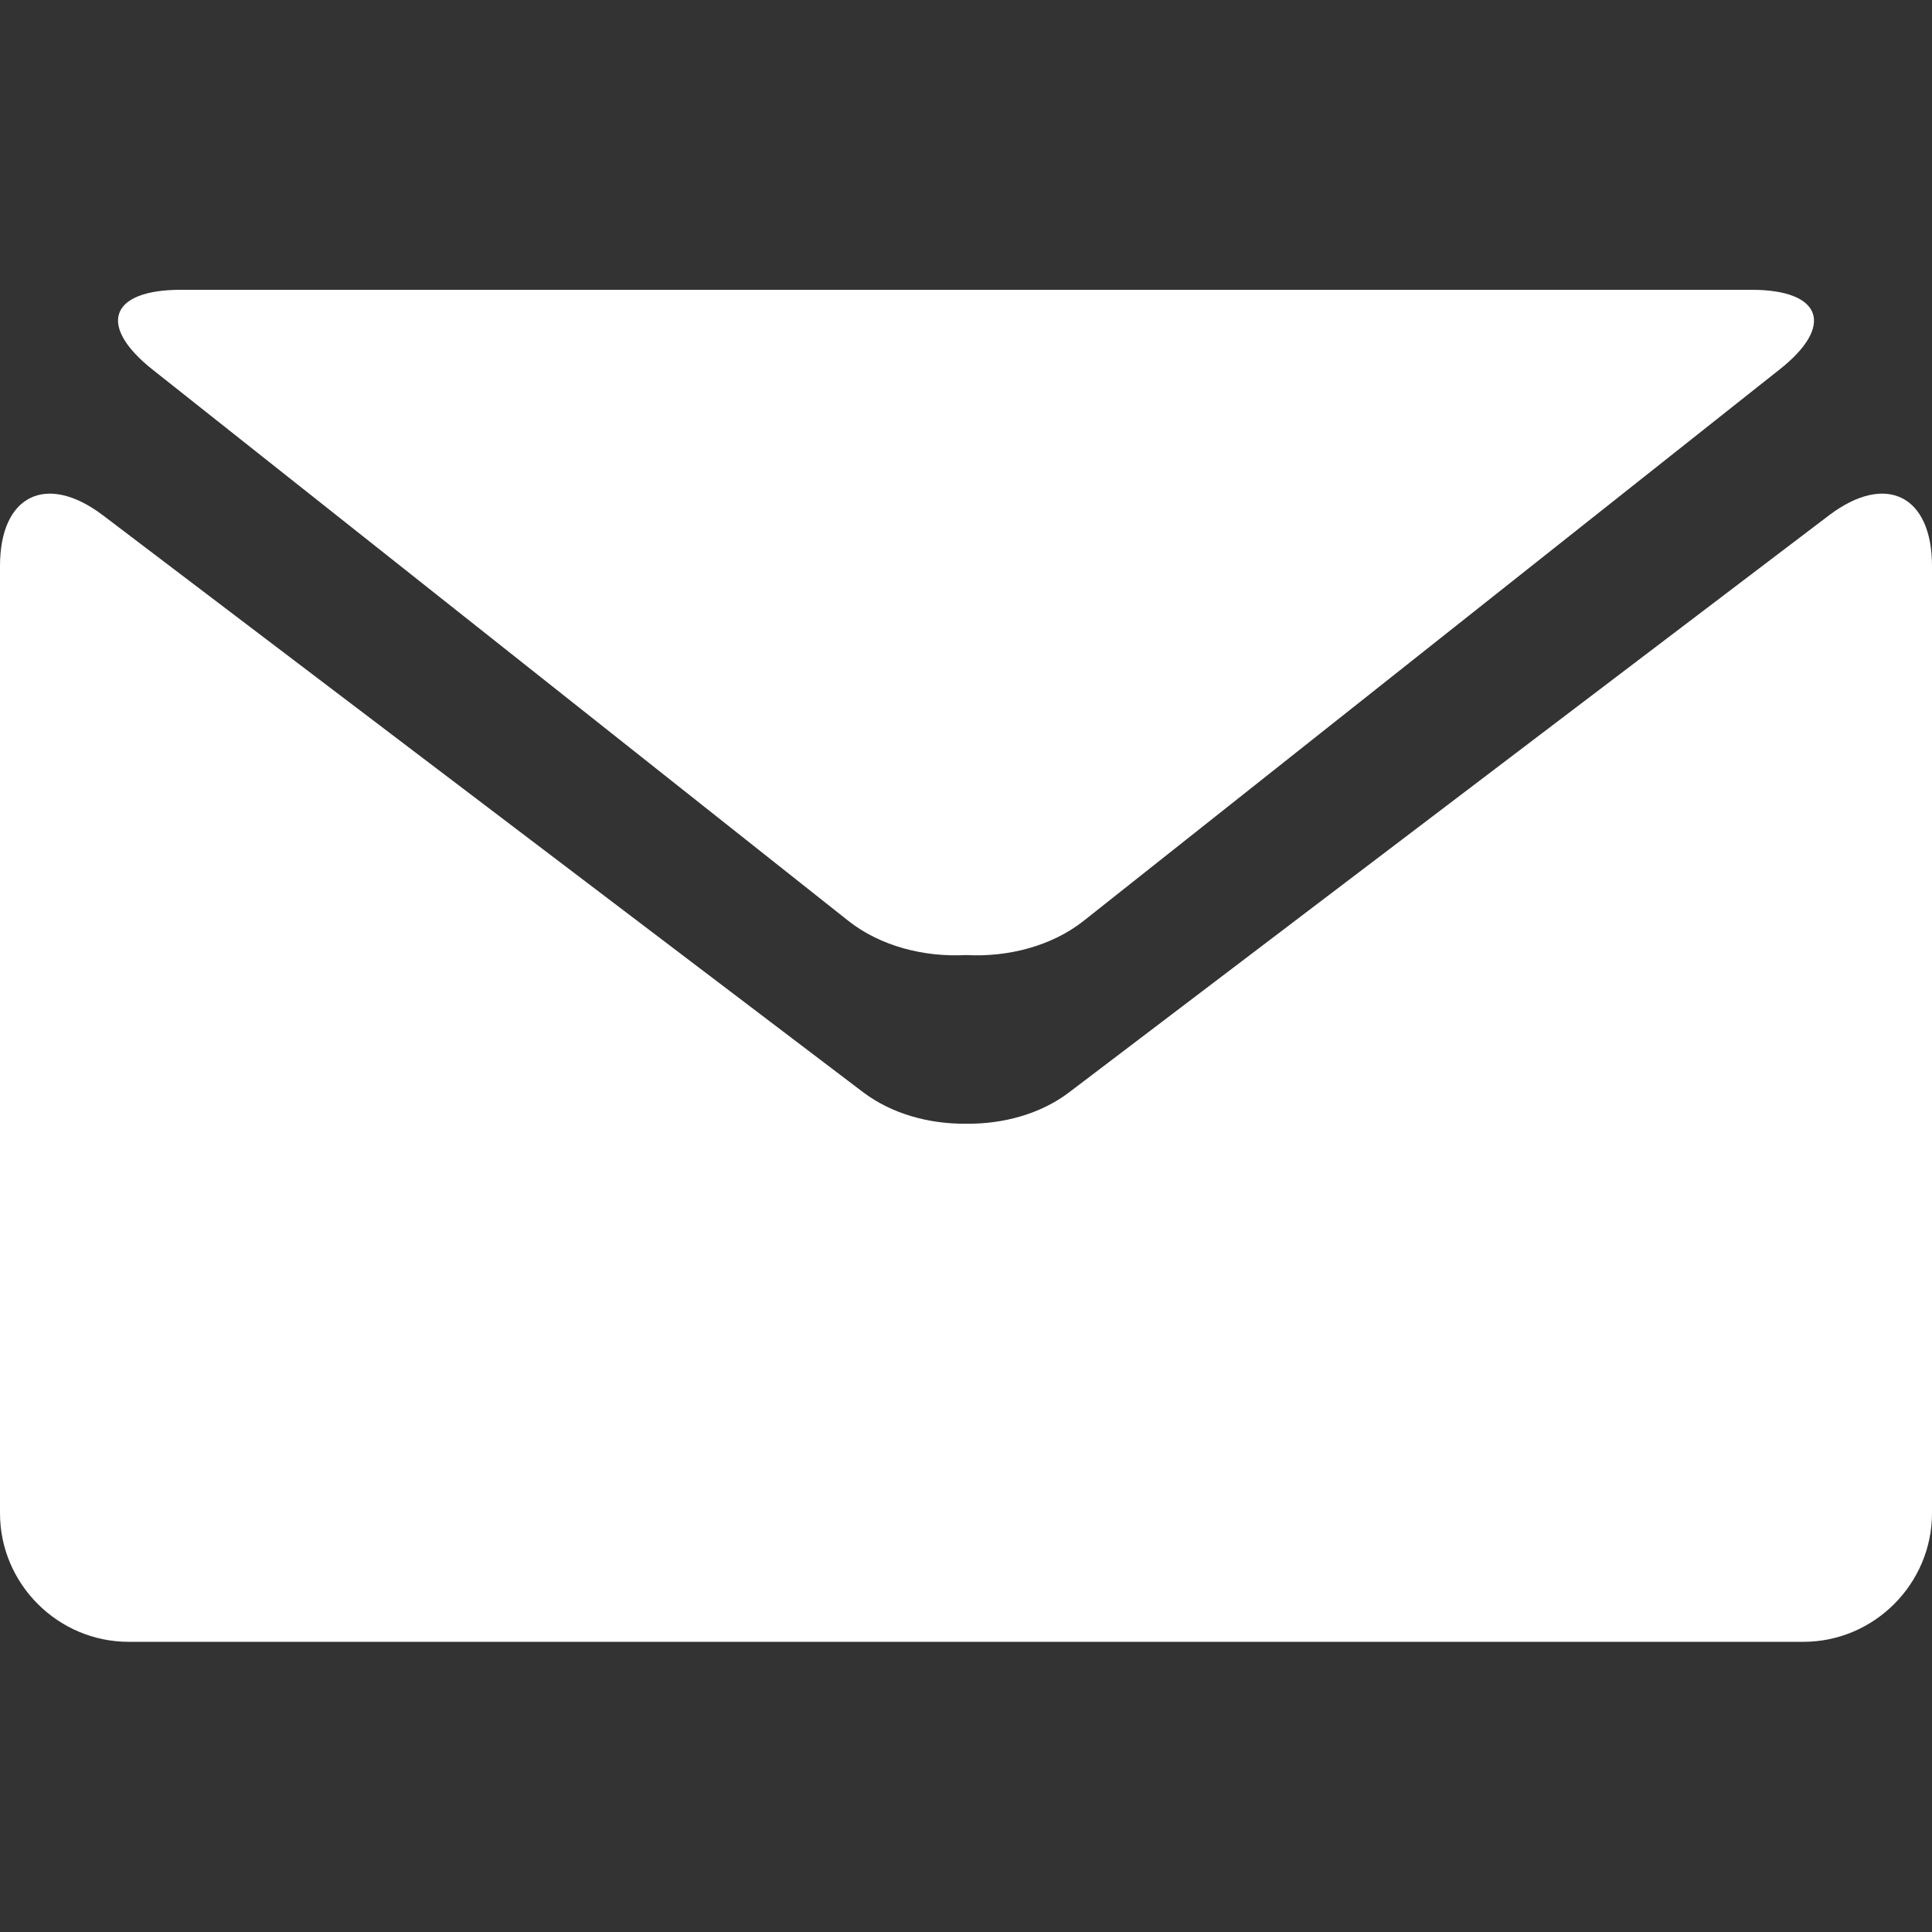
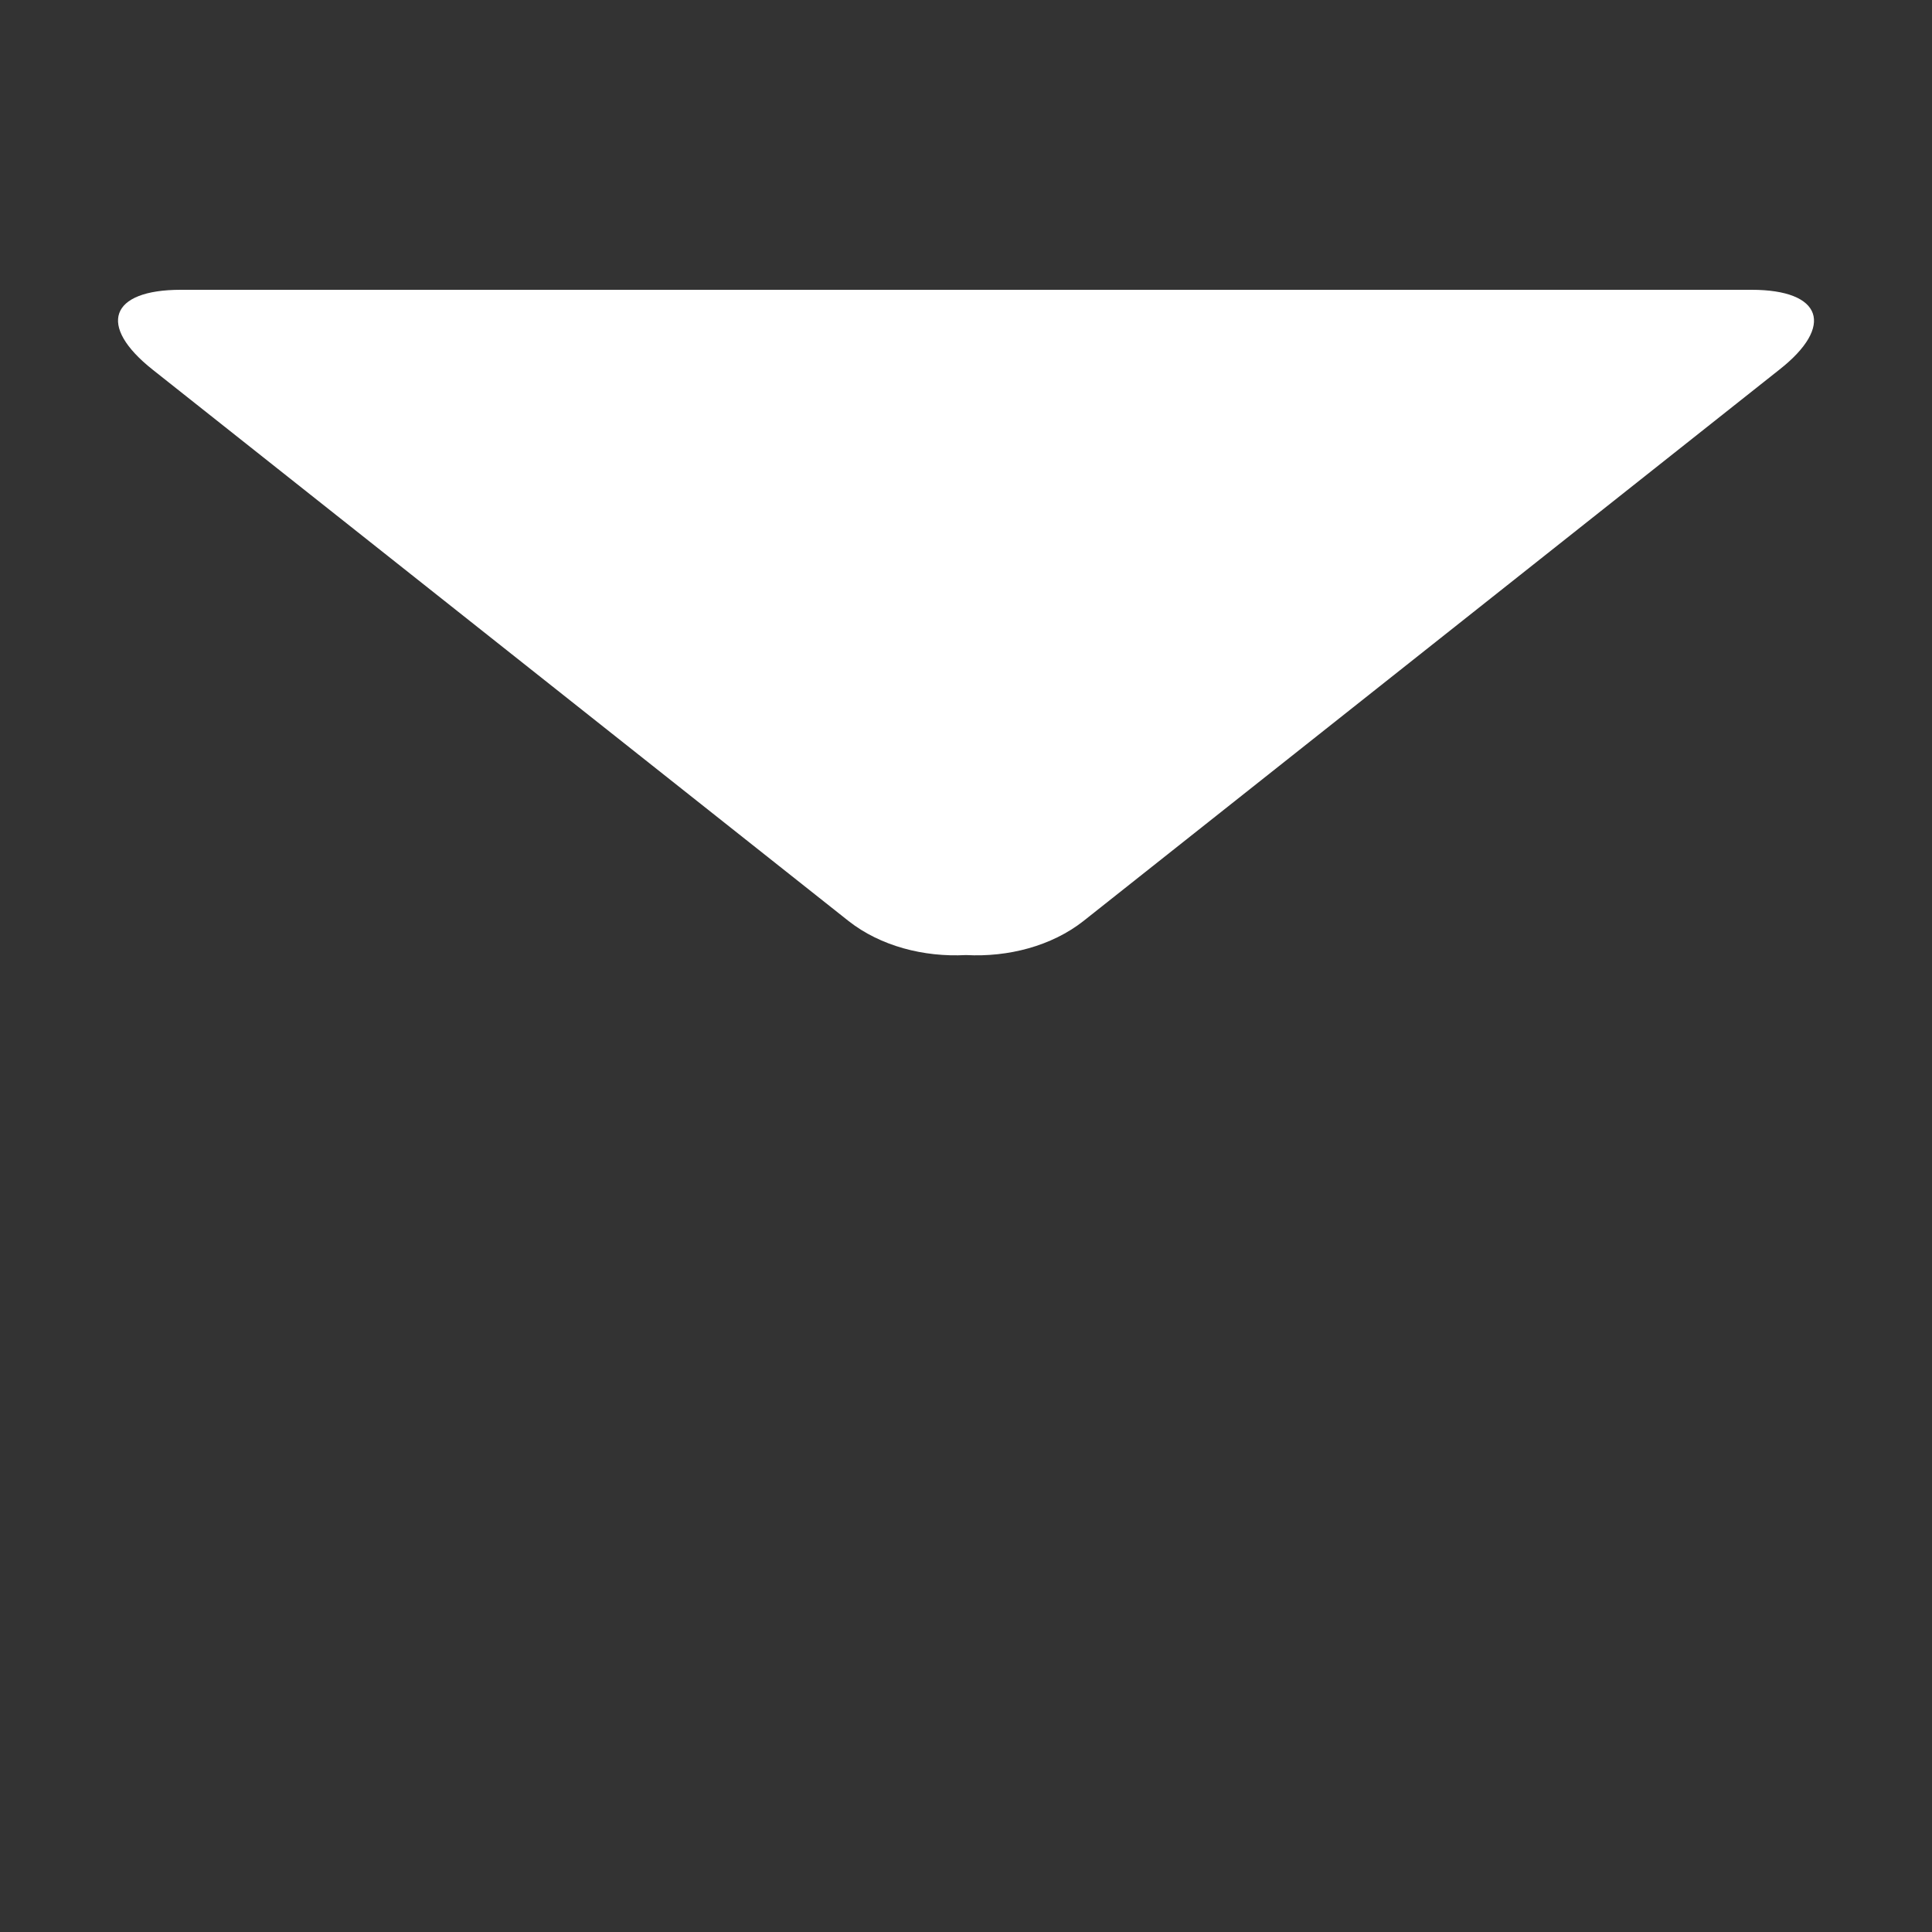
<svg xmlns="http://www.w3.org/2000/svg" version="1.1" id="Capa_1" x="0px" y="0px" viewBox="0 0 512 512" style="enable-background:new 0 0 512 512;" xml:space="preserve">
  <rect x="0" y="0" width="512" height="512" fill="#333333" stroke="none" />
  <style type="text/css">
	.st0{fill:#FFFFFF;}
</style>
  <g>
    <g>
      <path class="st0" d="M40.5,98l184.4,146.1c8.4,6.6,19.9,9.6,31.1,9c11.2,0.6,22.7-2.4,31.1-9L471.5,98    c14.8-11.6,11.4-21.2-7.3-21.2H256H47.9C29.1,76.8,25.7,86.3,40.5,98z" />
-       <path class="st0" d="M484.8,136.5l-201.5,153c-7.5,5.7-17.4,8.4-27.2,8.3c-9.9,0.1-19.7-2.6-27.3-8.3l-201.6-153    C12.2,125.2,0,131.3,0,150v251c0,18.8,15.4,34.1,34.1,34.1H256h221.9c18.8,0,34.1-15.4,34.1-34.1V150    C512,131.3,499.8,125.2,484.8,136.5z" />
    </g>
  </g>
</svg>